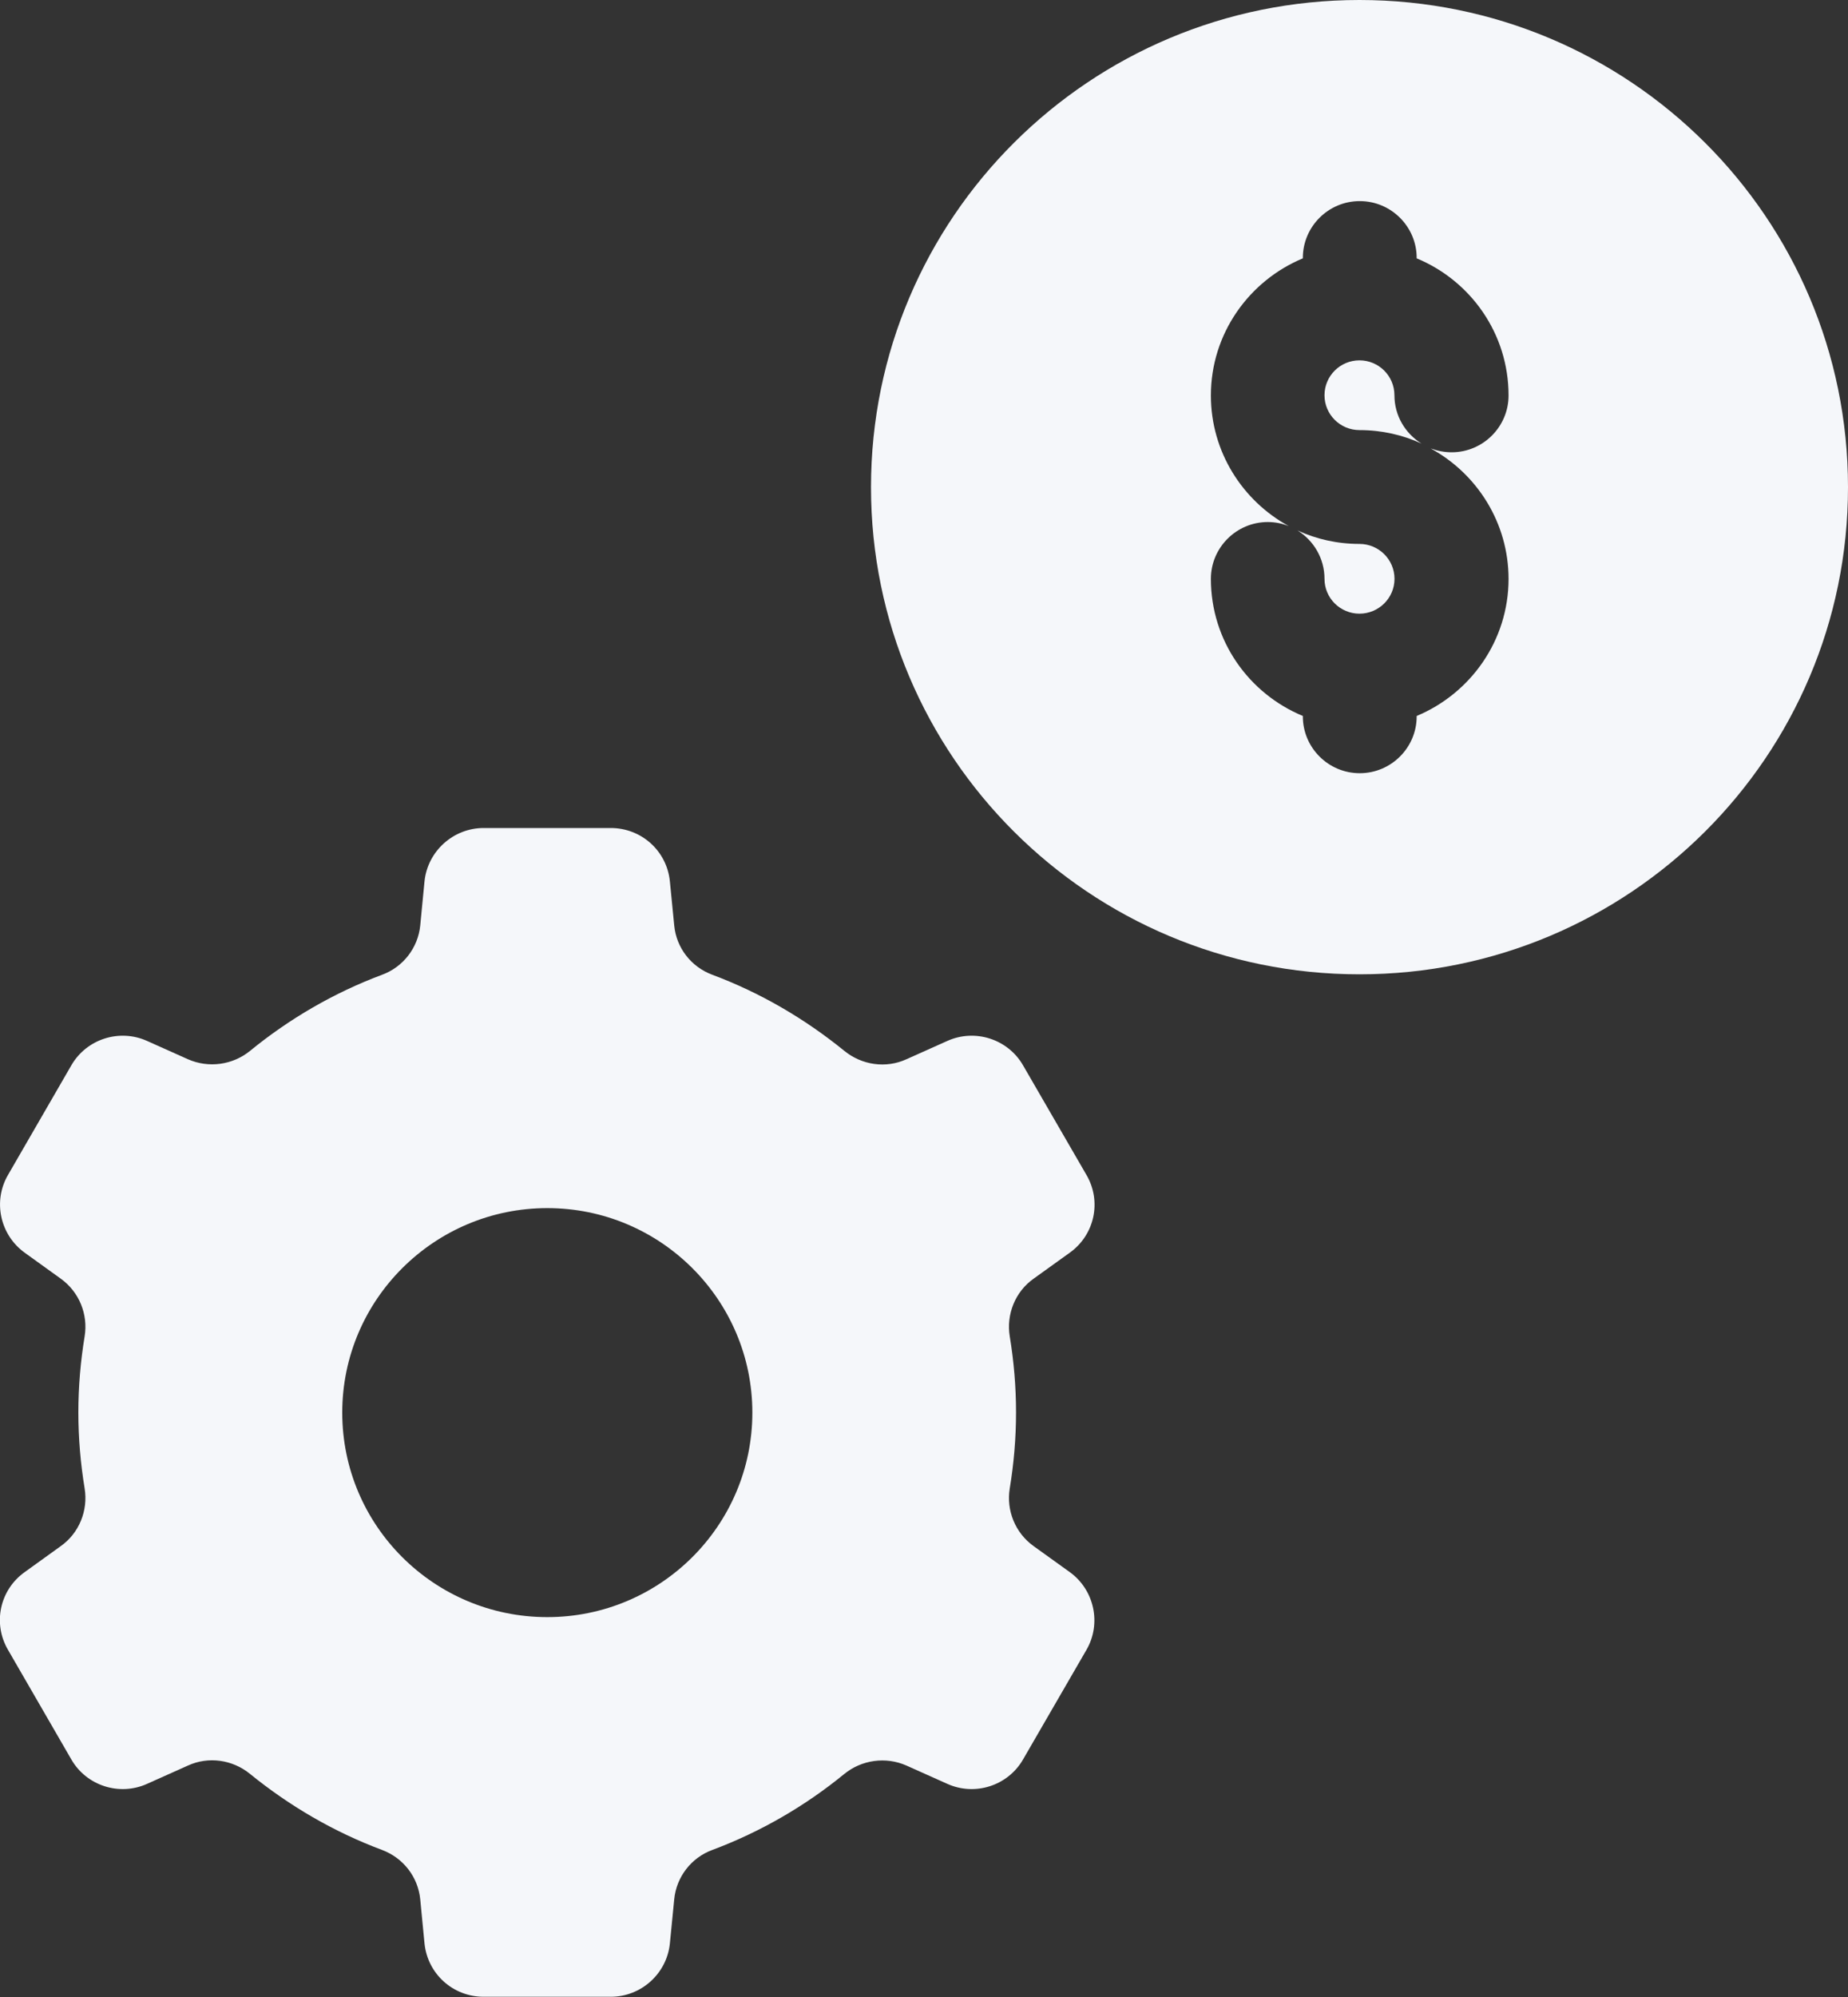
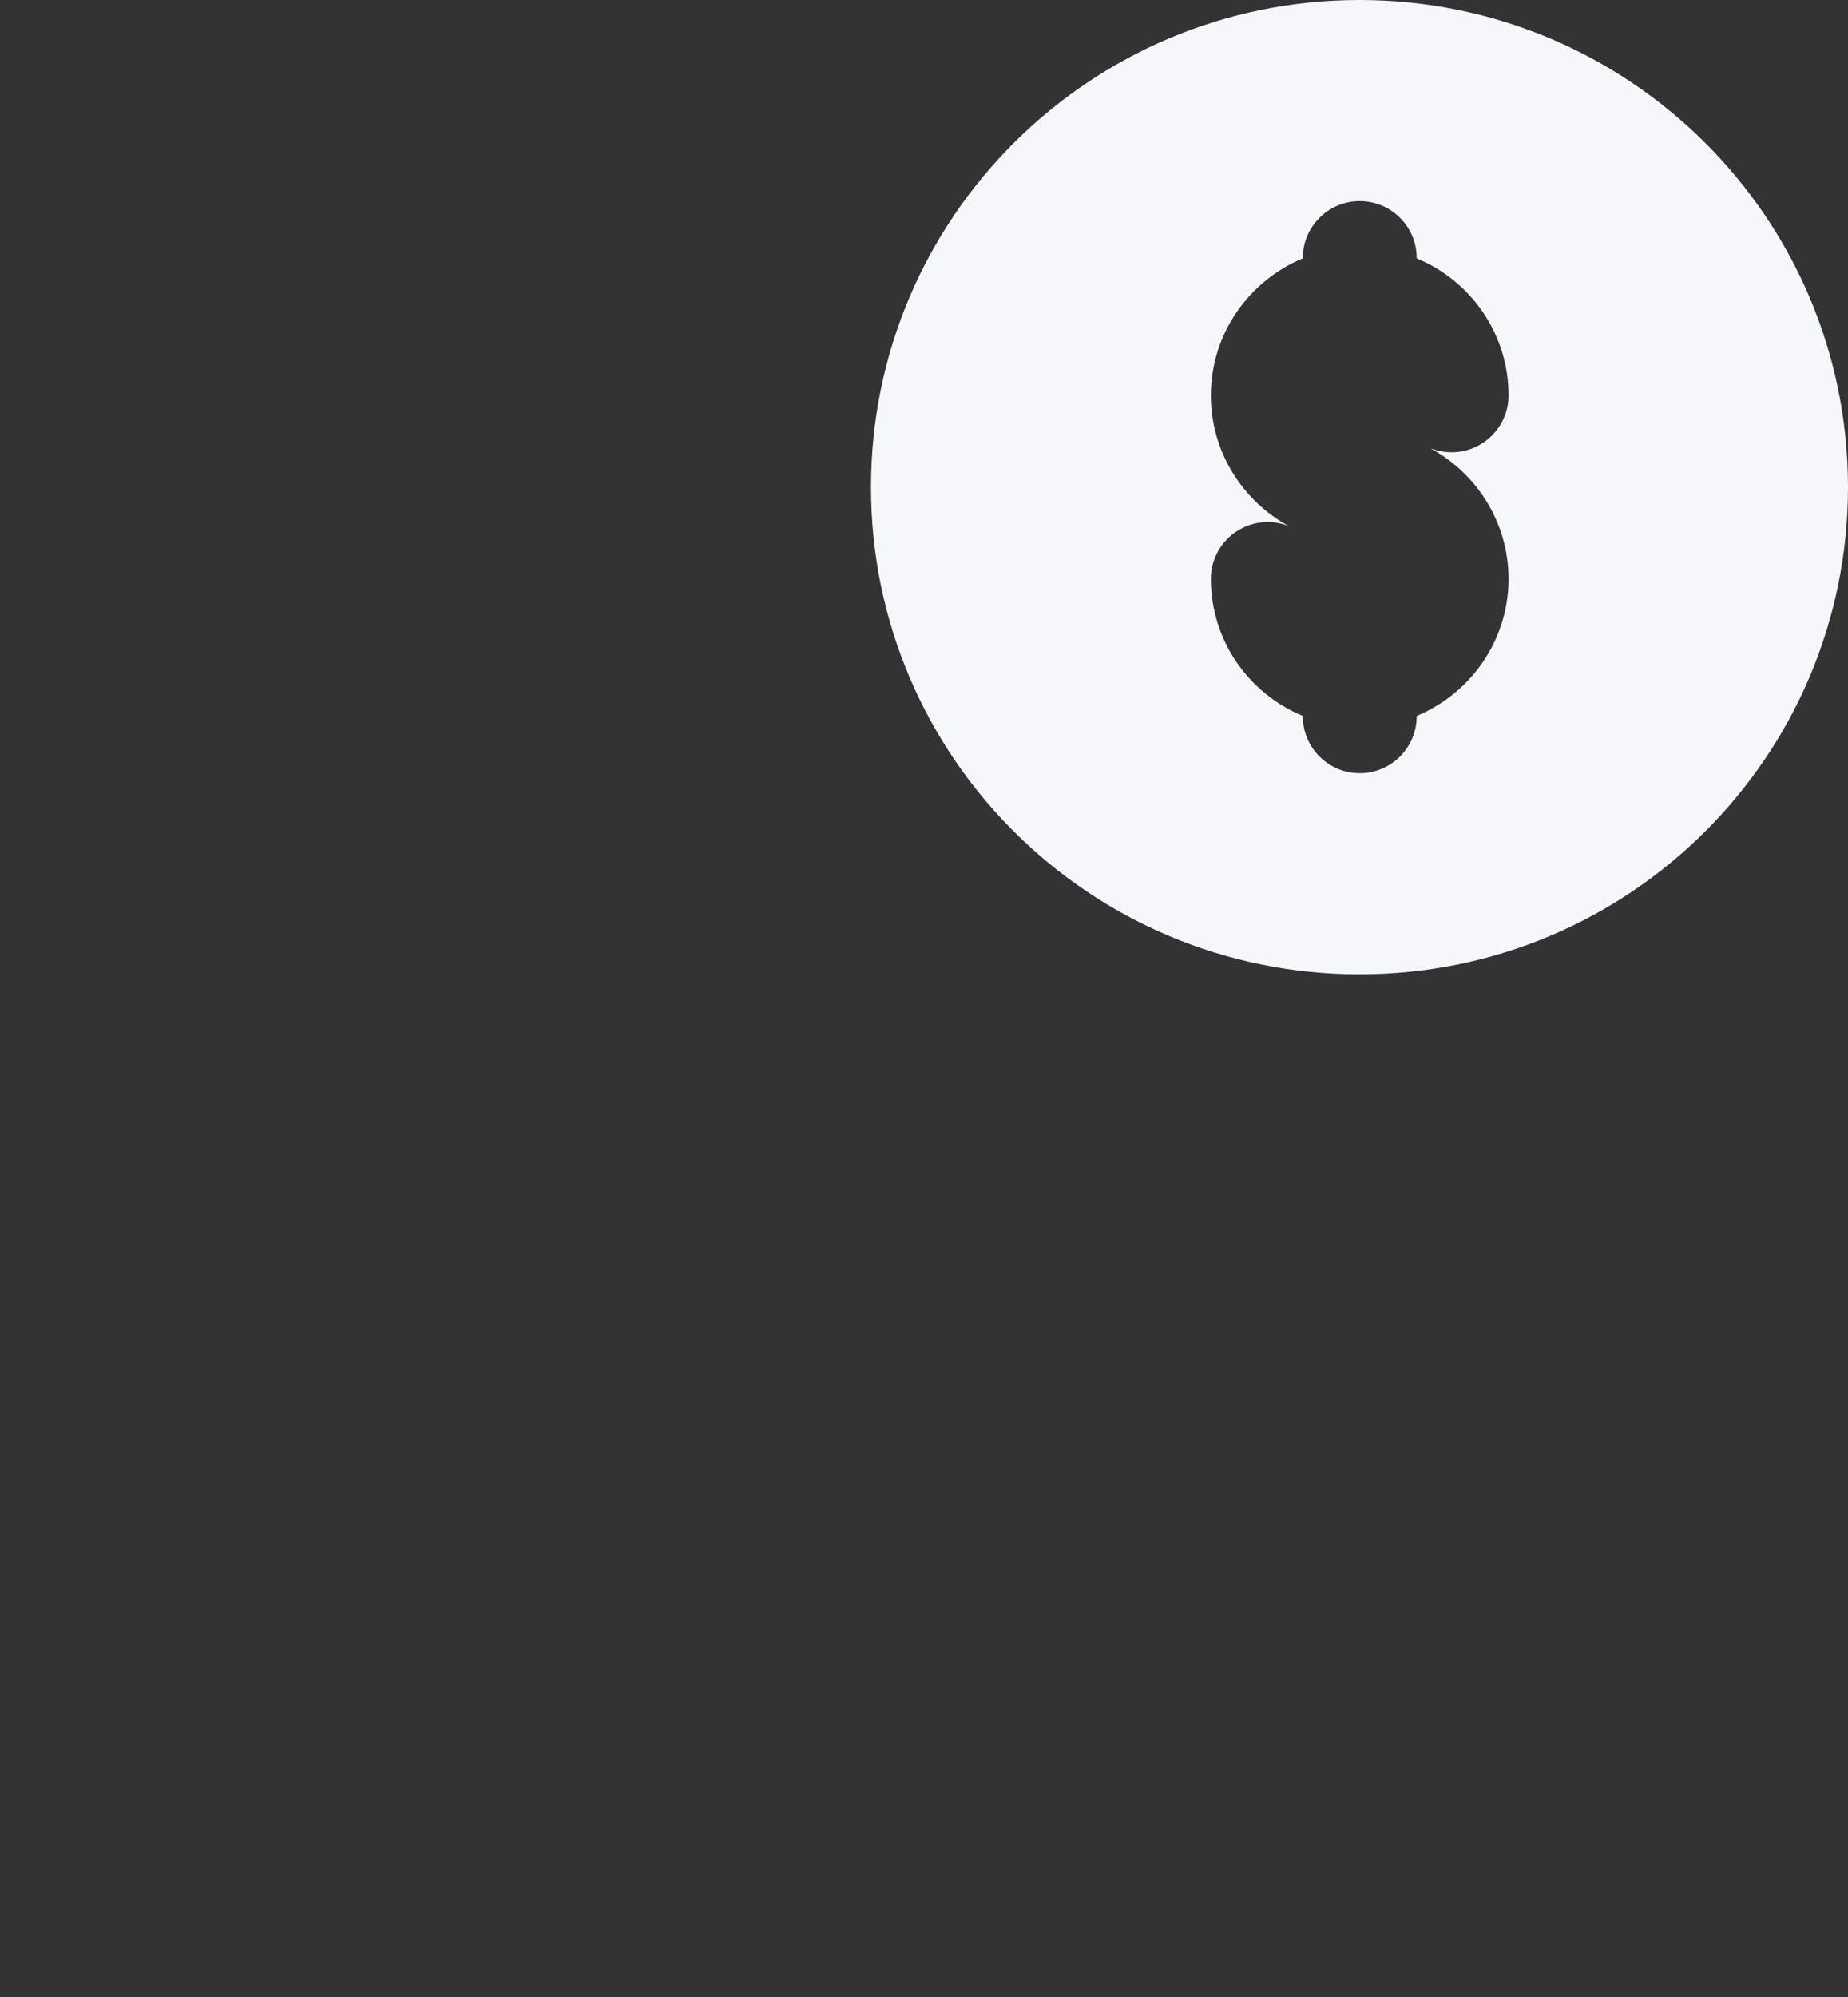
<svg xmlns="http://www.w3.org/2000/svg" width="25" height="27" viewBox="0 0 25 27" fill="none">
  <rect x="0" y="0" width="25" height="27" fill="#333333" stroke="none" />
  <g clip-path="url(#clip0_8451_11754)">
-     <path d="M18.864 5.344C18.864 5.083 18.652 4.872 18.391 4.872C18.13 4.872 17.918 5.083 17.918 5.344C17.918 5.604 18.13 5.815 18.391 5.815C18.691 5.815 18.975 5.88 19.23 5.997C19.011 5.861 18.864 5.62 18.864 5.344Z" fill="#F5F7FA" />
-     <path d="M17.918 7.826C17.918 8.086 18.13 8.297 18.391 8.297C18.652 8.297 18.865 8.086 18.865 7.826C18.865 7.565 18.652 7.354 18.391 7.354C18.091 7.354 17.807 7.289 17.553 7.172C17.771 7.308 17.918 7.549 17.918 7.826Z" fill="#F5F7FA" />
    <path d="M18.391 0C14.743 0 11.783 2.947 11.783 6.587C11.783 10.226 14.74 13.173 18.391 13.173C22.043 13.173 25 10.226 25 6.587C25 2.947 22.043 0 18.391 0ZM20.408 7.826C20.408 8.662 19.892 9.377 19.165 9.68V9.686C19.165 10.109 18.819 10.454 18.395 10.454C17.97 10.454 17.625 10.109 17.625 9.686V9.68C16.893 9.377 16.381 8.662 16.381 7.826C16.381 7.403 16.727 7.058 17.151 7.058C17.253 7.058 17.347 7.078 17.435 7.113C16.809 6.772 16.381 6.108 16.381 5.347C16.381 4.511 16.897 3.796 17.625 3.493V3.487C17.625 3.064 17.97 2.719 18.395 2.719C18.819 2.719 19.165 3.064 19.165 3.487V3.493C19.896 3.796 20.408 4.511 20.408 5.347C20.408 5.77 20.062 6.115 19.638 6.115C19.537 6.115 19.442 6.095 19.354 6.063C19.981 6.404 20.408 7.068 20.408 7.829V7.826Z" fill="#F5F7FA" />
-     <path d="M14.473 21.256L13.983 20.904C13.735 20.726 13.611 20.423 13.66 20.124C13.715 19.789 13.745 19.447 13.745 19.096C13.745 18.745 13.715 18.403 13.66 18.068C13.611 17.769 13.735 17.463 13.983 17.288L14.473 16.936C14.809 16.695 14.906 16.243 14.698 15.886L13.839 14.402C13.634 14.048 13.19 13.905 12.815 14.074L12.263 14.321C11.986 14.448 11.66 14.402 11.421 14.207C10.889 13.775 10.289 13.423 9.636 13.179C9.349 13.072 9.15 12.815 9.121 12.513L9.062 11.914C9.02 11.504 8.677 11.195 8.262 11.195H6.543C6.132 11.195 5.786 11.508 5.743 11.914L5.685 12.513C5.655 12.815 5.453 13.075 5.169 13.179C4.516 13.423 3.913 13.775 3.384 14.207C3.149 14.399 2.823 14.445 2.542 14.321L1.99 14.074C1.615 13.905 1.171 14.048 0.966 14.402L0.108 15.886C-0.098 16.24 -0 16.695 0.333 16.936L0.822 17.288C1.07 17.466 1.194 17.769 1.145 18.068C1.09 18.403 1.06 18.745 1.06 19.096C1.06 19.447 1.09 19.789 1.145 20.124C1.194 20.423 1.07 20.729 0.822 20.904L0.333 21.256C-0.003 21.496 -0.101 21.948 0.108 22.306L0.966 23.79C1.171 24.144 1.615 24.287 1.99 24.118L2.542 23.871C2.819 23.744 3.146 23.79 3.384 23.985C3.916 24.417 4.516 24.768 5.169 25.012C5.456 25.12 5.655 25.377 5.685 25.679L5.743 26.278C5.786 26.688 6.128 26.997 6.543 26.997H8.262C8.674 26.997 9.02 26.684 9.062 26.278L9.121 25.679C9.15 25.377 9.352 25.116 9.636 25.012C10.289 24.768 10.893 24.417 11.421 23.985C11.656 23.793 11.983 23.747 12.263 23.871L12.815 24.118C13.19 24.287 13.634 24.144 13.839 23.79L14.698 22.306C14.903 21.952 14.805 21.496 14.473 21.256ZM7.404 21.864C5.871 21.864 4.63 20.625 4.63 19.099C4.63 17.574 5.874 16.334 7.404 16.334C8.935 16.334 10.178 17.574 10.178 19.099C10.178 20.625 8.935 21.864 7.404 21.864Z" fill="#F5F7FA" />
  </g>
  <defs>
    <clipPath id="clip0_8451_11754">
      <rect width="25" height="27" fill="white" />
    </clipPath>
  </defs>
</svg>